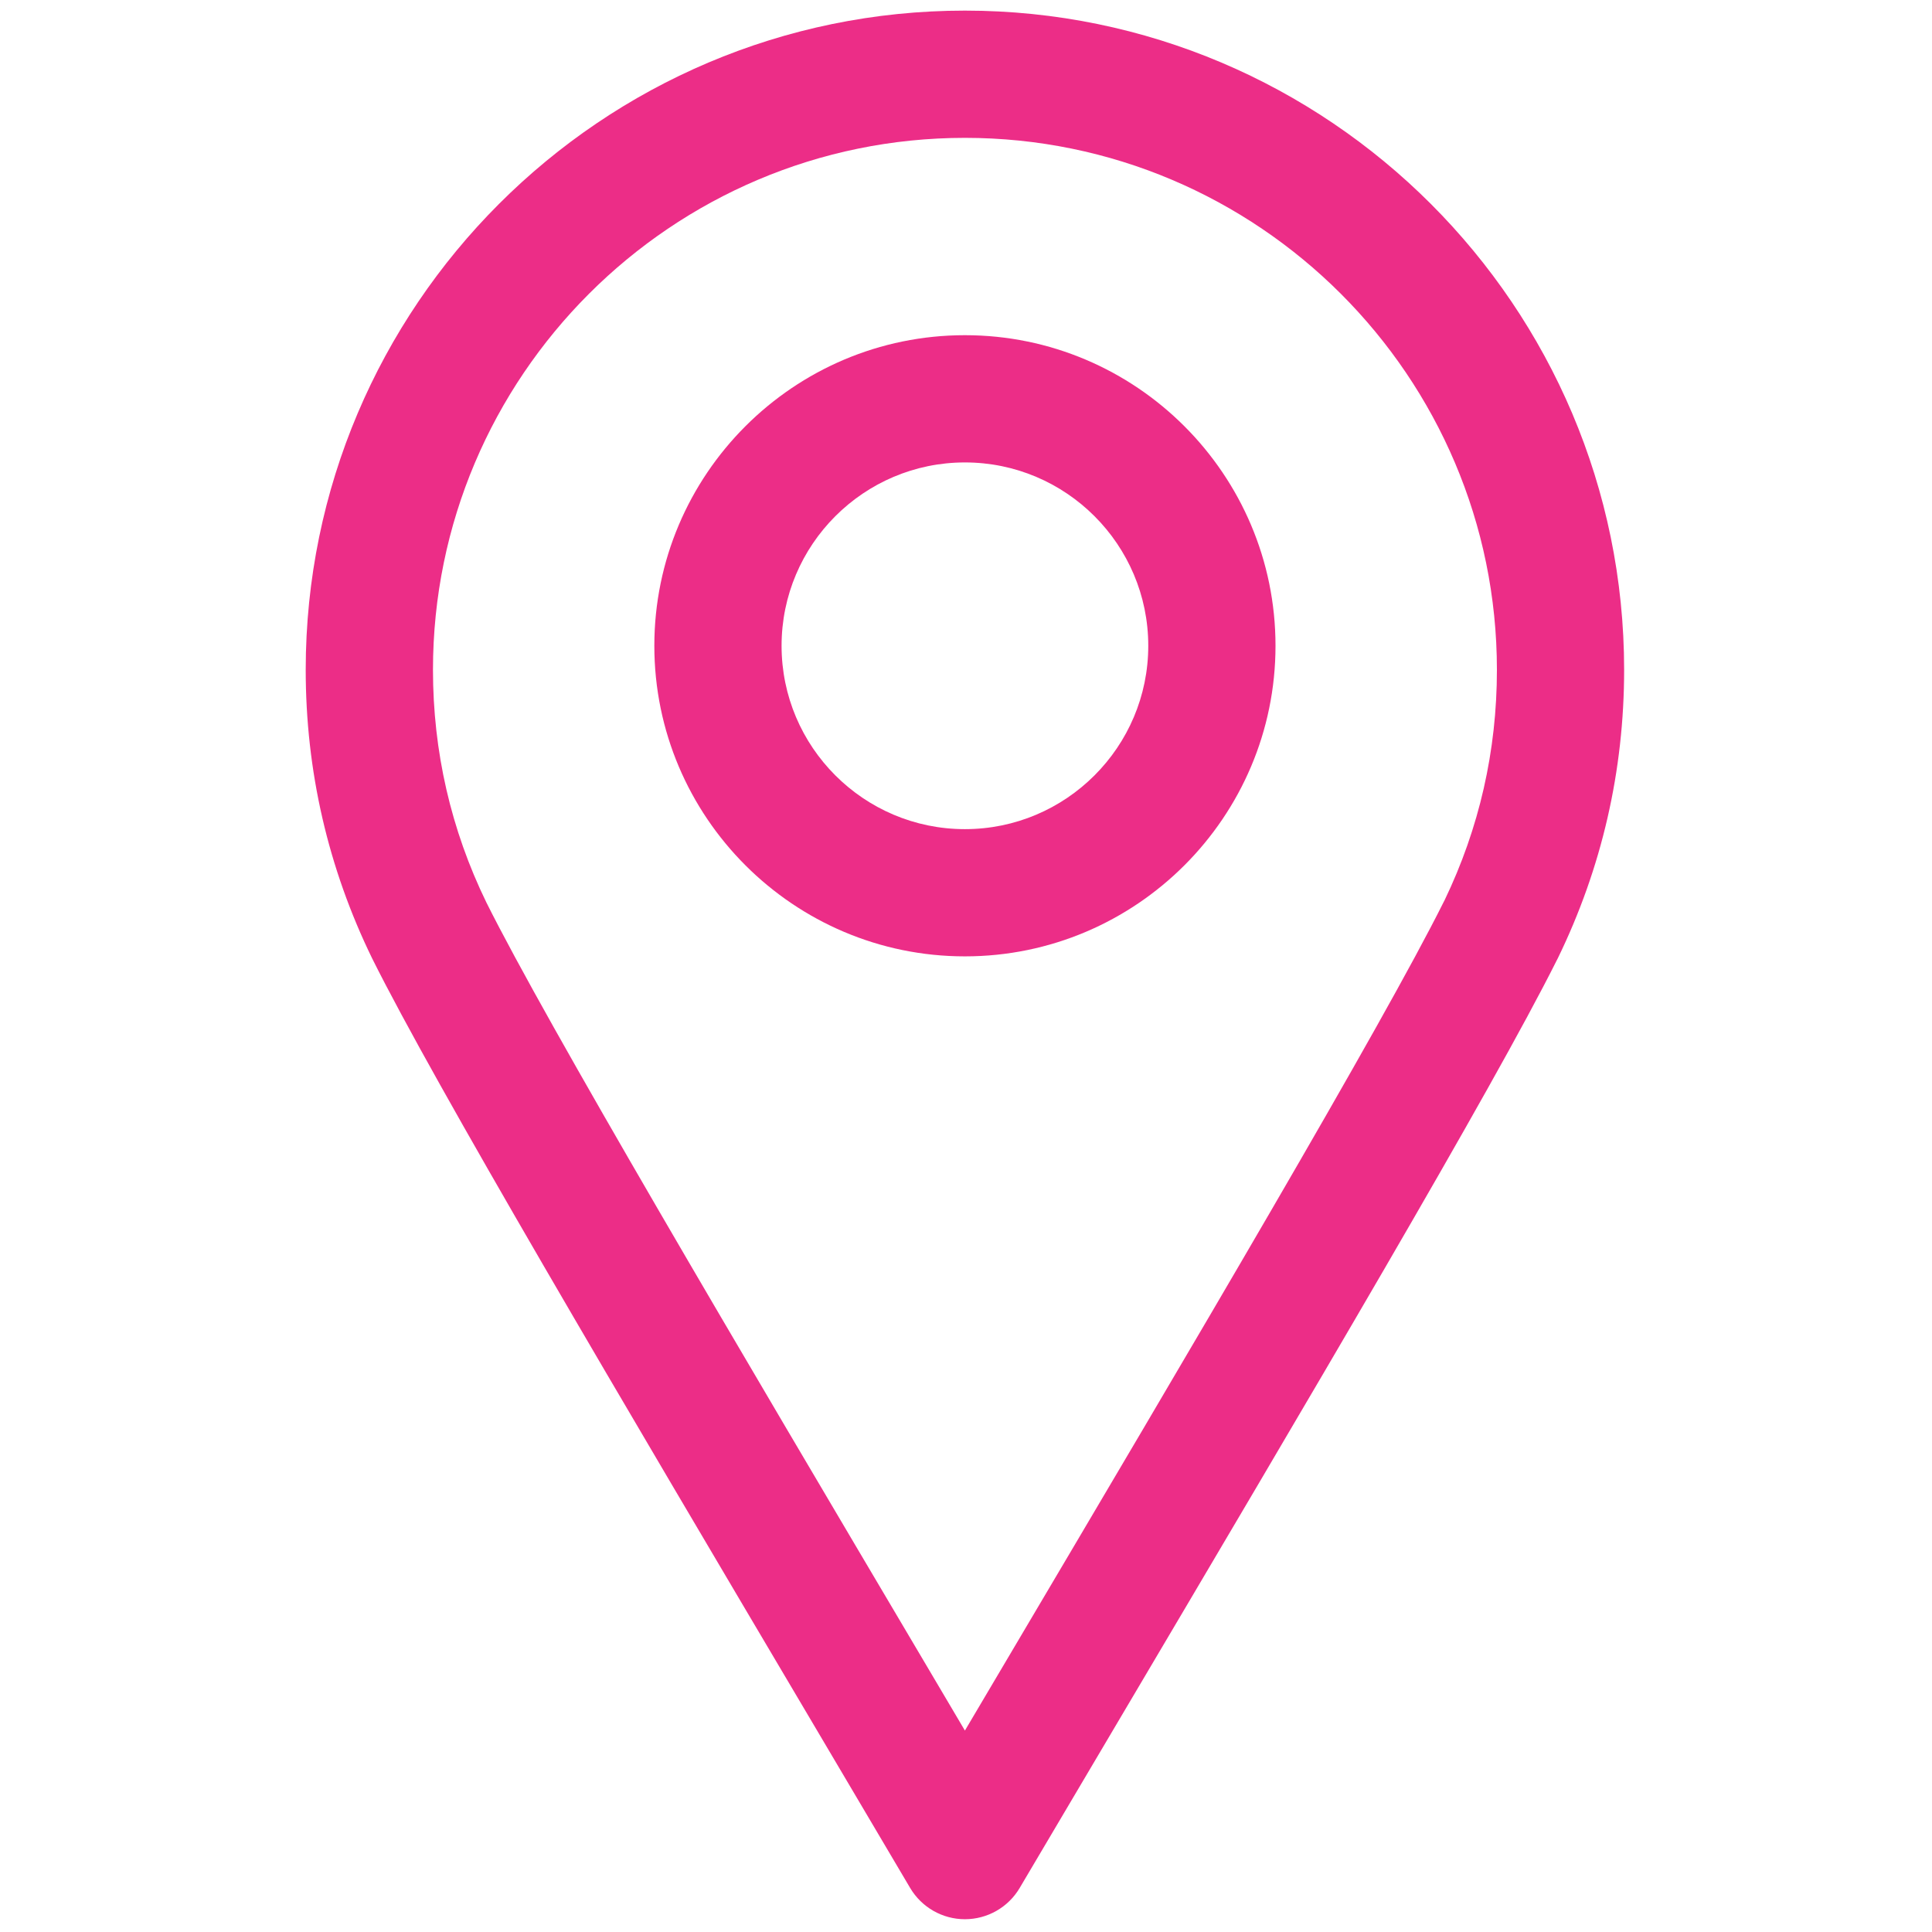
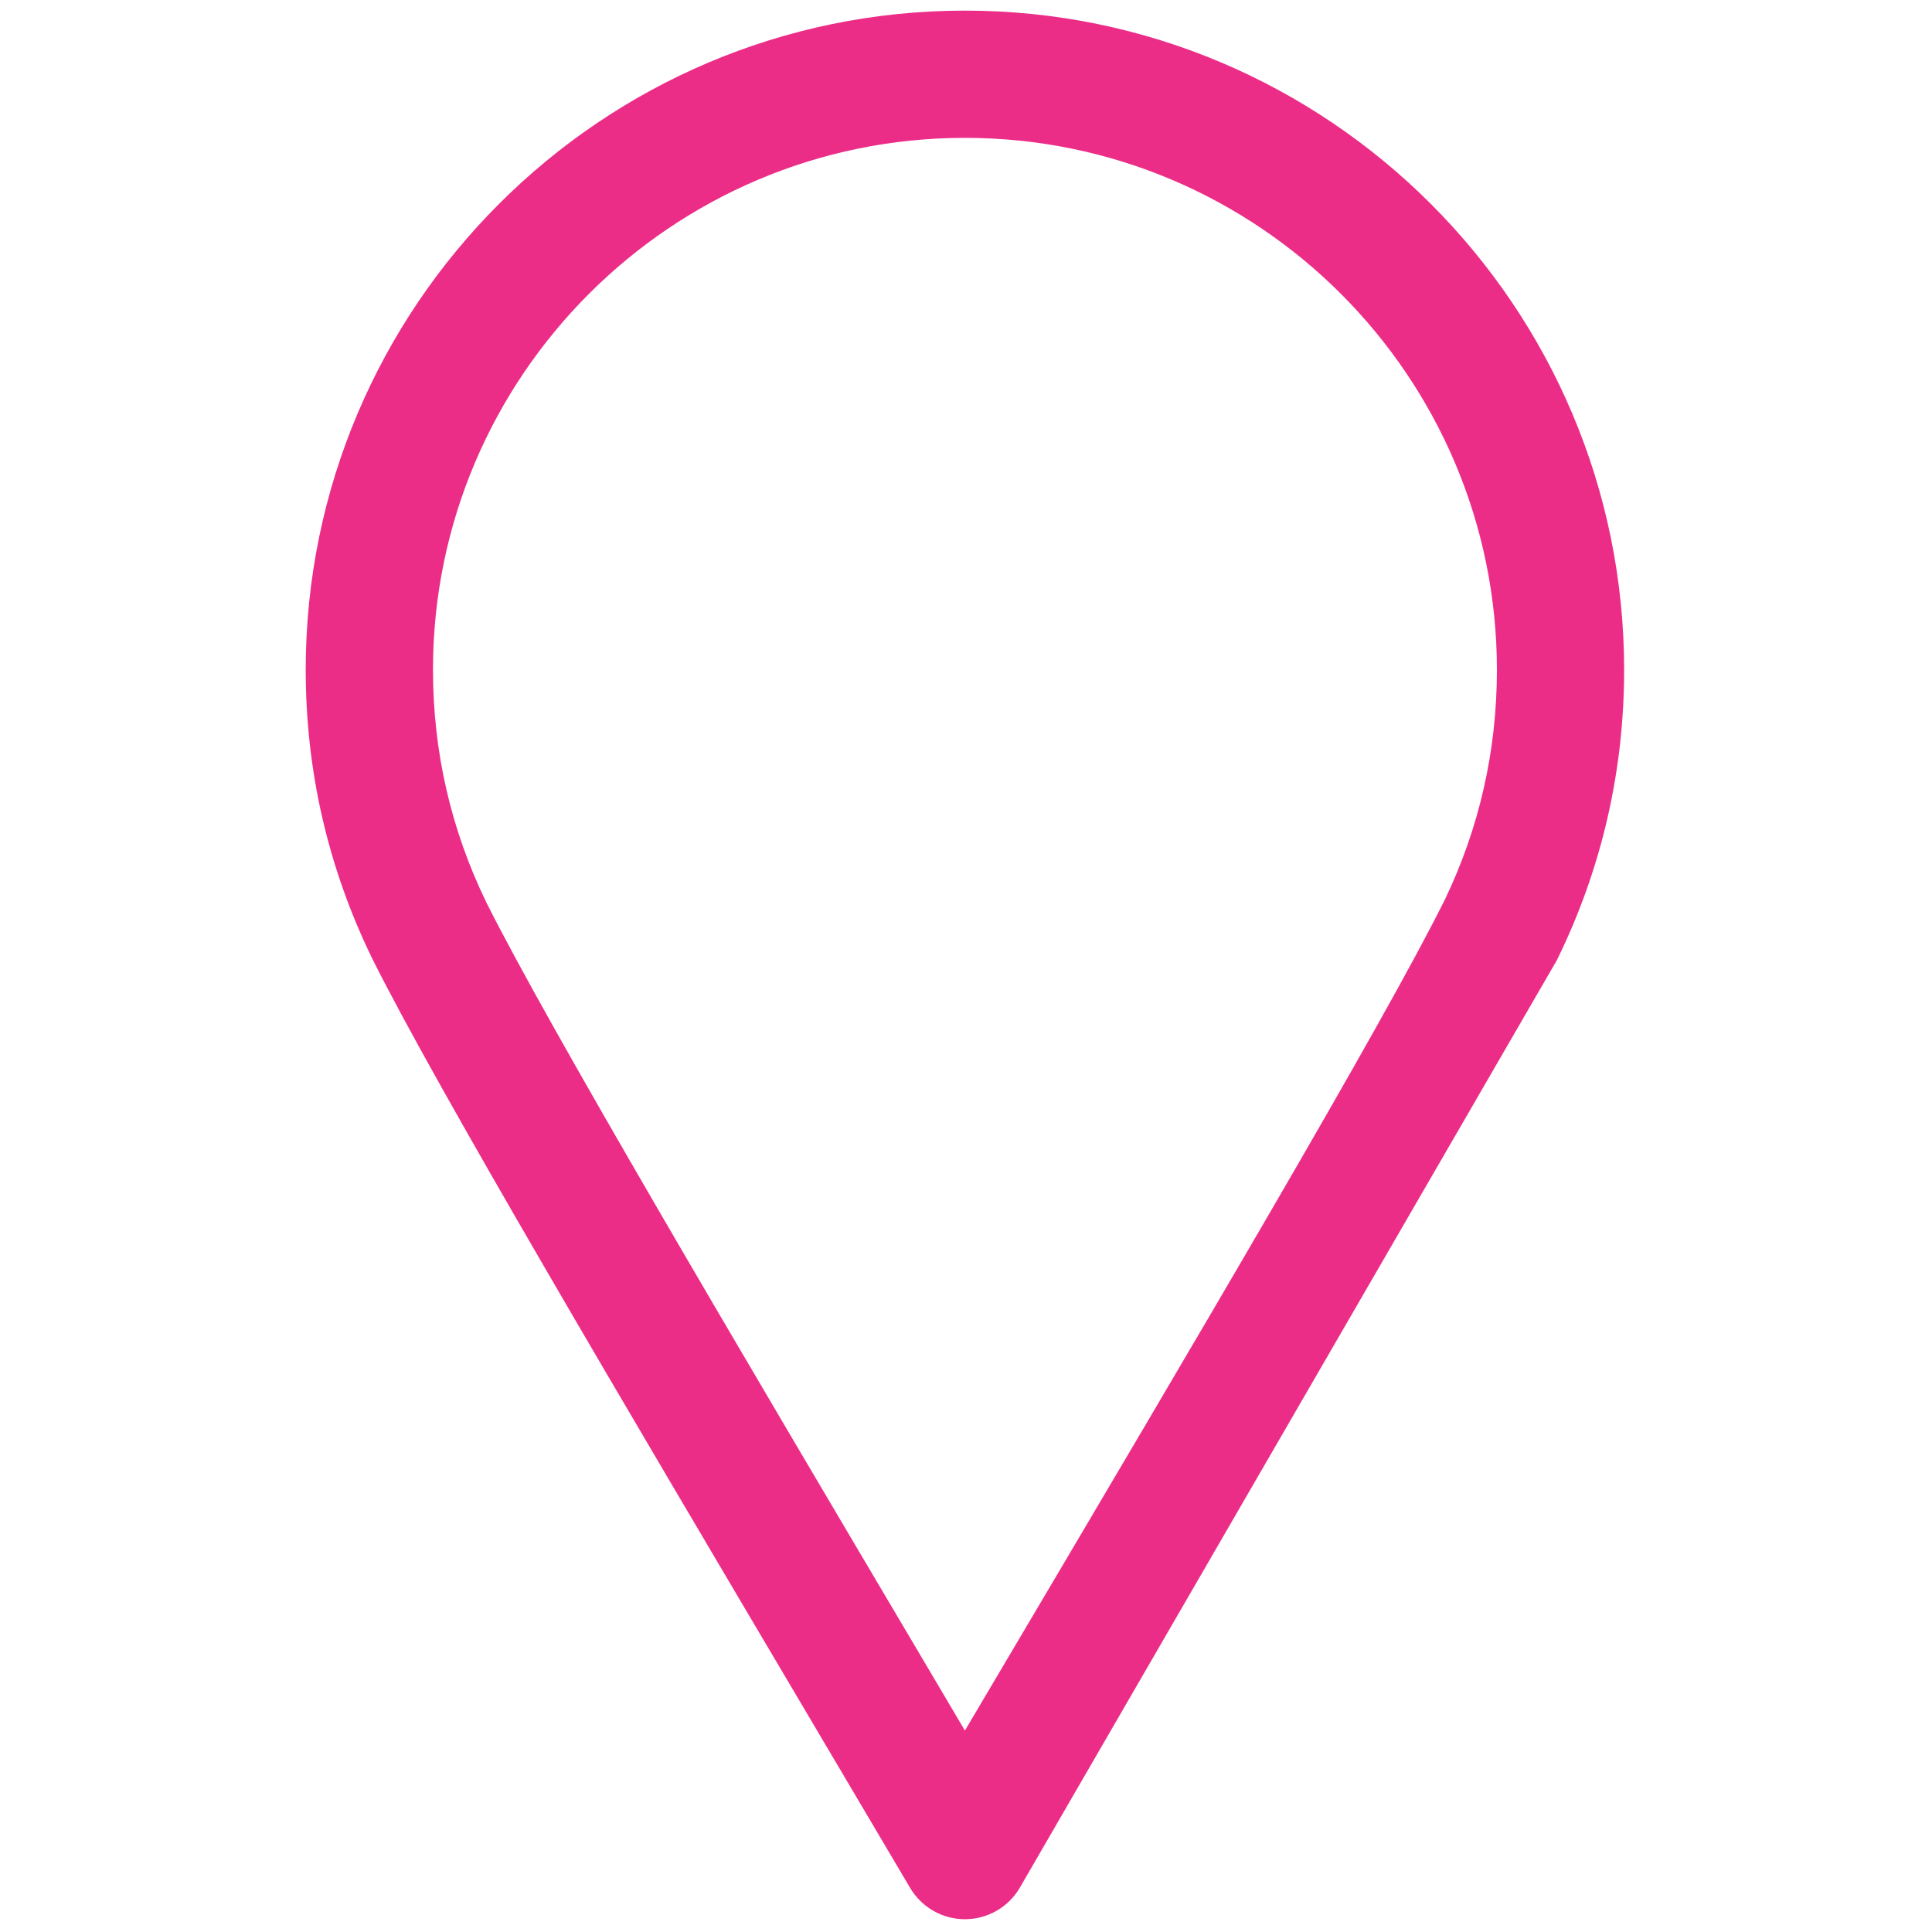
<svg xmlns="http://www.w3.org/2000/svg" width="85" height="85" viewBox="0 0 85 85" fill="none">
-   <path d="M42.452 84.438C41.462 84.438 40.546 83.914 40.042 83.061L35.871 76.005C27.267 61.459 19.139 47.719 16.378 42.176C14.431 38.185 13.45 33.917 13.45 29.468C13.451 13.477 26.461 0.467 42.452 0.467C58.445 0.467 71.455 13.477 71.455 29.468C71.455 33.913 70.474 38.182 68.54 42.154C68.521 42.193 68.501 42.231 68.481 42.269C65.676 47.872 57.591 61.54 49.035 76.006L44.862 83.062C44.359 83.914 43.443 84.438 42.452 84.438ZM42.452 6.065C29.547 6.065 19.049 16.564 19.049 29.468C19.049 33.059 19.839 36.502 21.398 39.703C24.059 45.04 32.509 59.327 40.681 73.141L42.452 76.138L44.216 73.156C52.392 59.335 60.845 45.043 63.517 39.68C63.528 39.66 63.538 39.638 63.55 39.618C65.082 36.44 65.858 33.026 65.858 29.469C65.857 16.564 55.358 6.065 42.452 6.065Z" fill="#EC2D87" />
-   <path d="M42.452 42.076C34.917 42.076 28.788 35.946 28.788 28.411C28.788 20.876 34.917 14.747 42.452 14.747C49.986 14.747 56.117 20.877 56.117 28.412C56.117 35.947 49.986 42.076 42.452 42.076ZM42.452 20.345C38.005 20.345 34.386 23.963 34.386 28.412C34.386 32.861 38.004 36.479 42.452 36.479C46.901 36.479 50.519 32.861 50.519 28.412C50.519 23.963 46.901 20.345 42.452 20.345Z" fill="#EC2D87" />
+   <path d="M42.452 84.438C41.462 84.438 40.546 83.914 40.042 83.061L35.871 76.005C27.267 61.459 19.139 47.719 16.378 42.176C14.431 38.185 13.45 33.917 13.45 29.468C13.451 13.477 26.461 0.467 42.452 0.467C58.445 0.467 71.455 13.477 71.455 29.468C71.455 33.913 70.474 38.182 68.54 42.154C68.521 42.193 68.501 42.231 68.481 42.269L44.862 83.062C44.359 83.914 43.443 84.438 42.452 84.438ZM42.452 6.065C29.547 6.065 19.049 16.564 19.049 29.468C19.049 33.059 19.839 36.502 21.398 39.703C24.059 45.04 32.509 59.327 40.681 73.141L42.452 76.138L44.216 73.156C52.392 59.335 60.845 45.043 63.517 39.68C63.528 39.66 63.538 39.638 63.55 39.618C65.082 36.44 65.858 33.026 65.858 29.469C65.857 16.564 55.358 6.065 42.452 6.065Z" fill="#EC2D87" />
</svg>